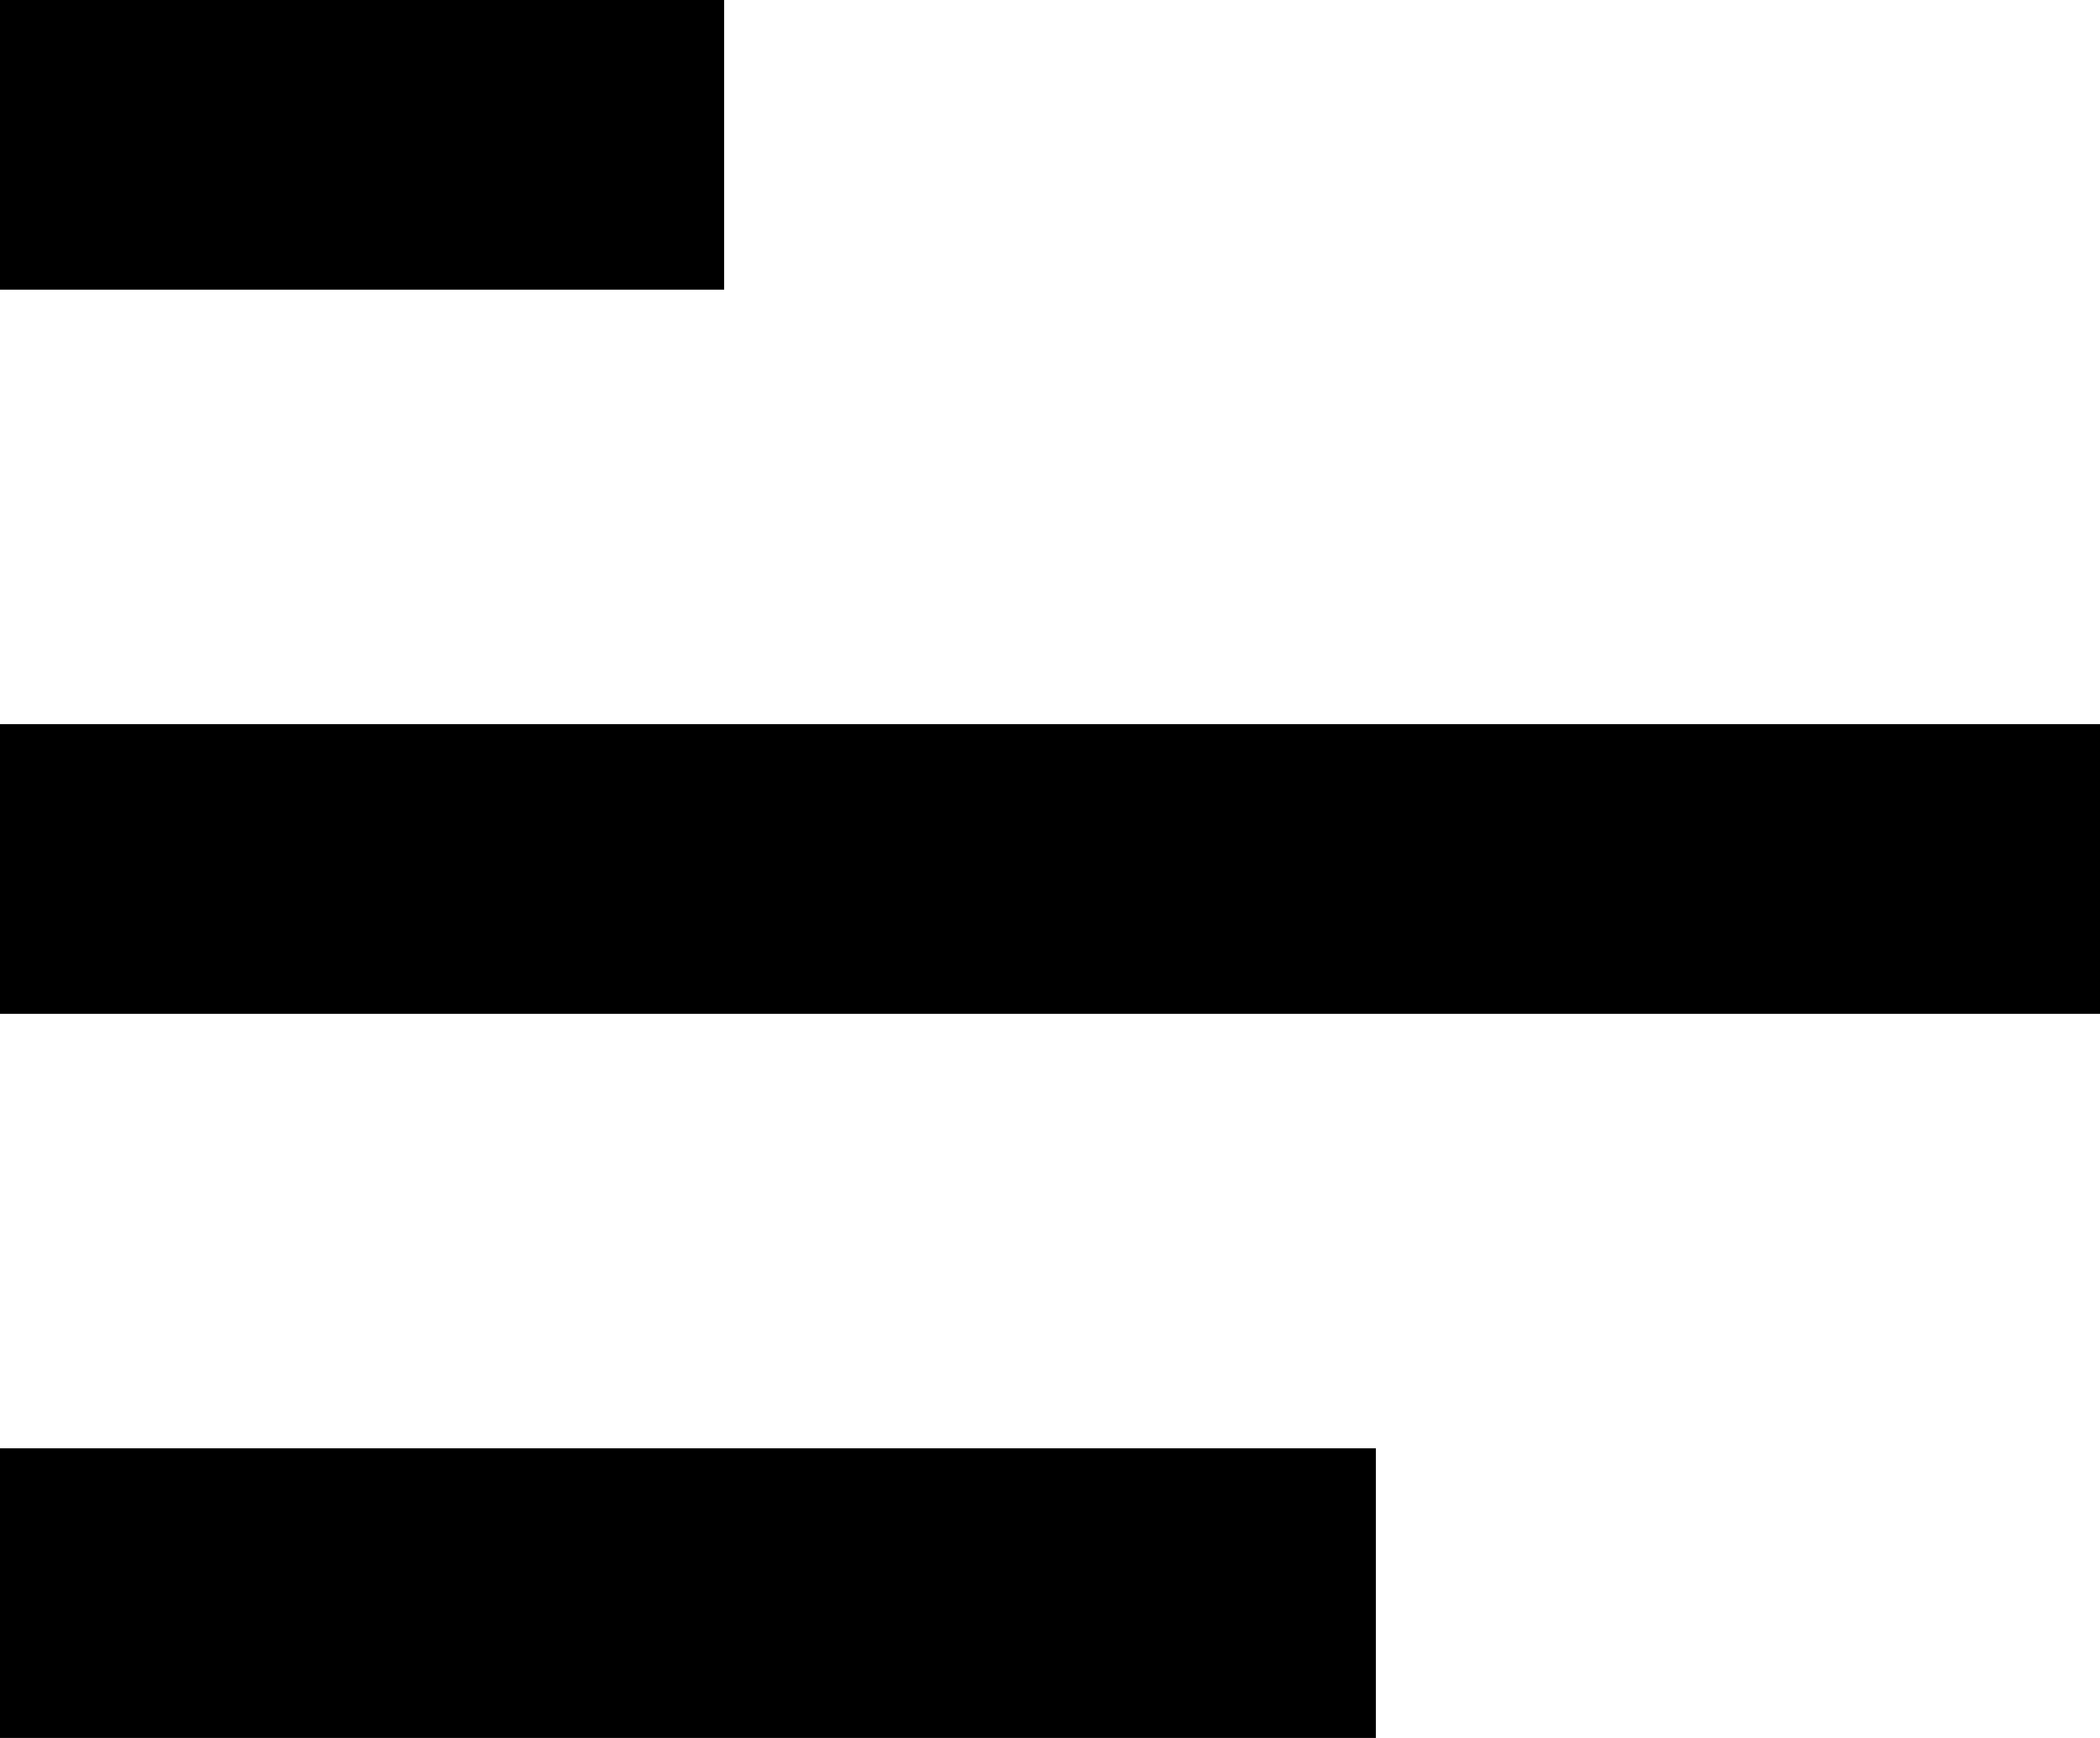
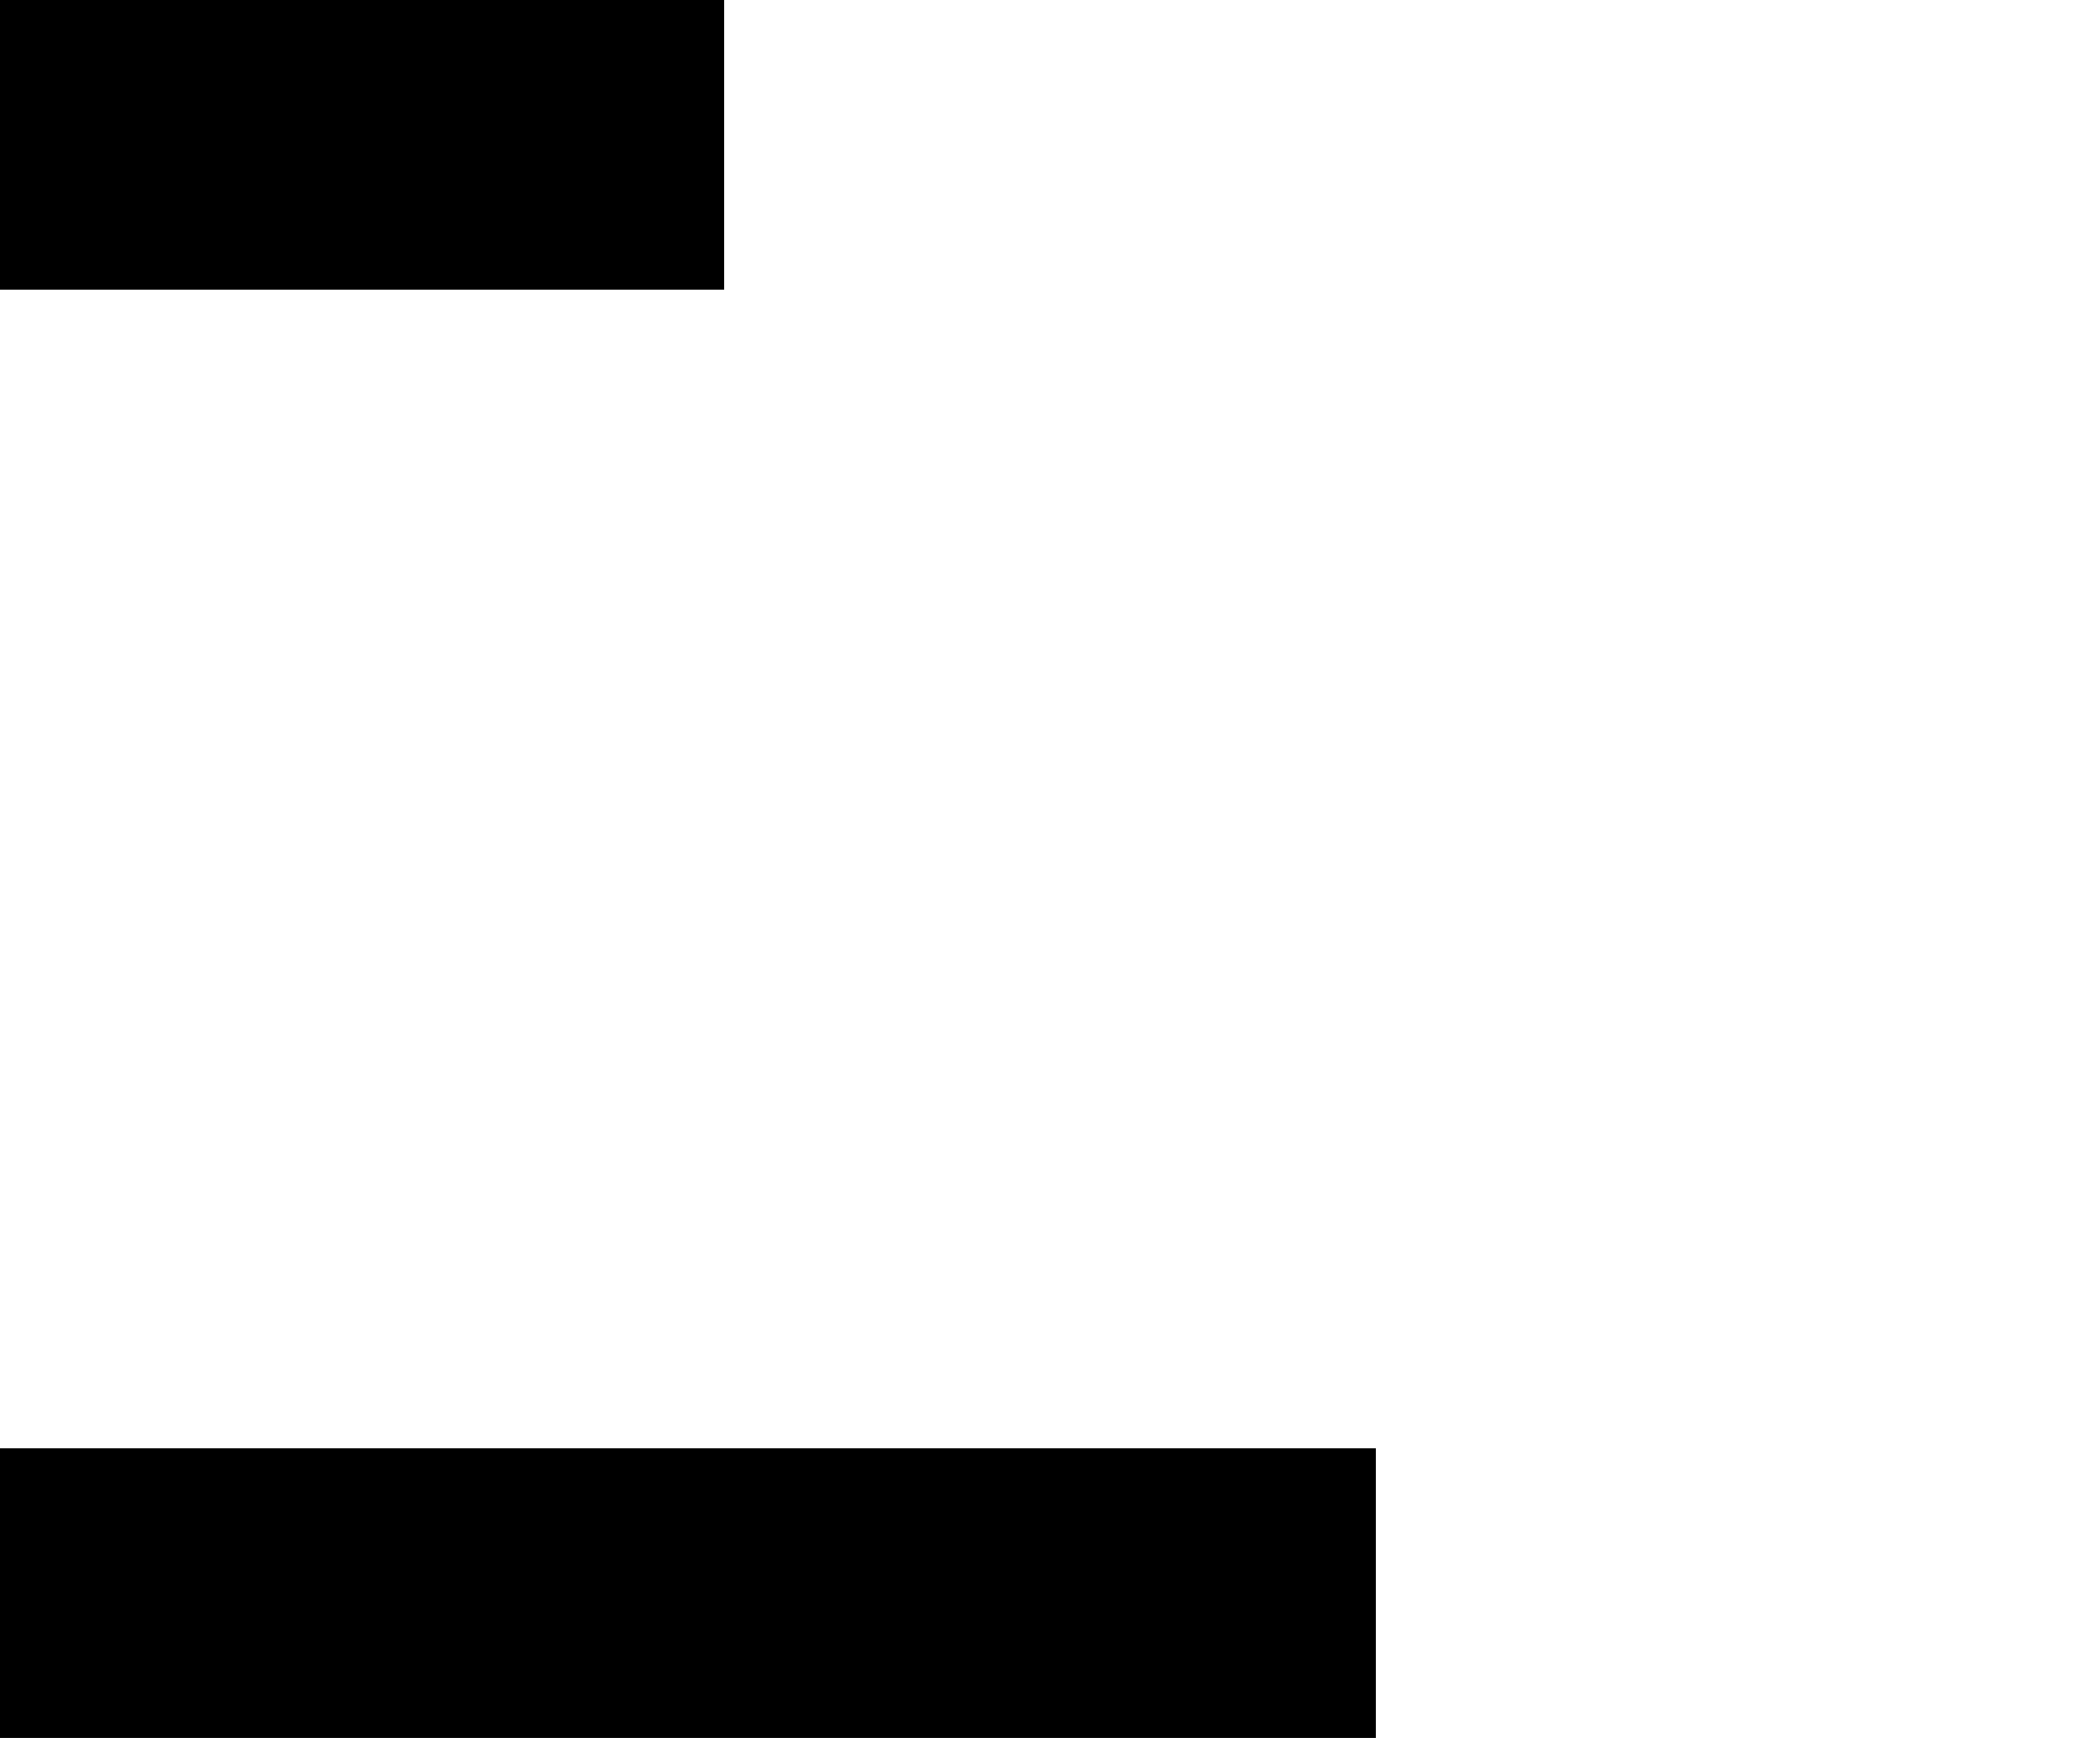
<svg xmlns="http://www.w3.org/2000/svg" width="29" height="24" viewBox="0 0 29 24" fill="none">
  <line y1="2" x2="10" y2="2" stroke="black" stroke-width="4" />
-   <line y1="12" x2="29" y2="12" stroke="black" stroke-width="4" />
  <line y1="22" x2="19" y2="22" stroke="black" stroke-width="4" />
</svg>